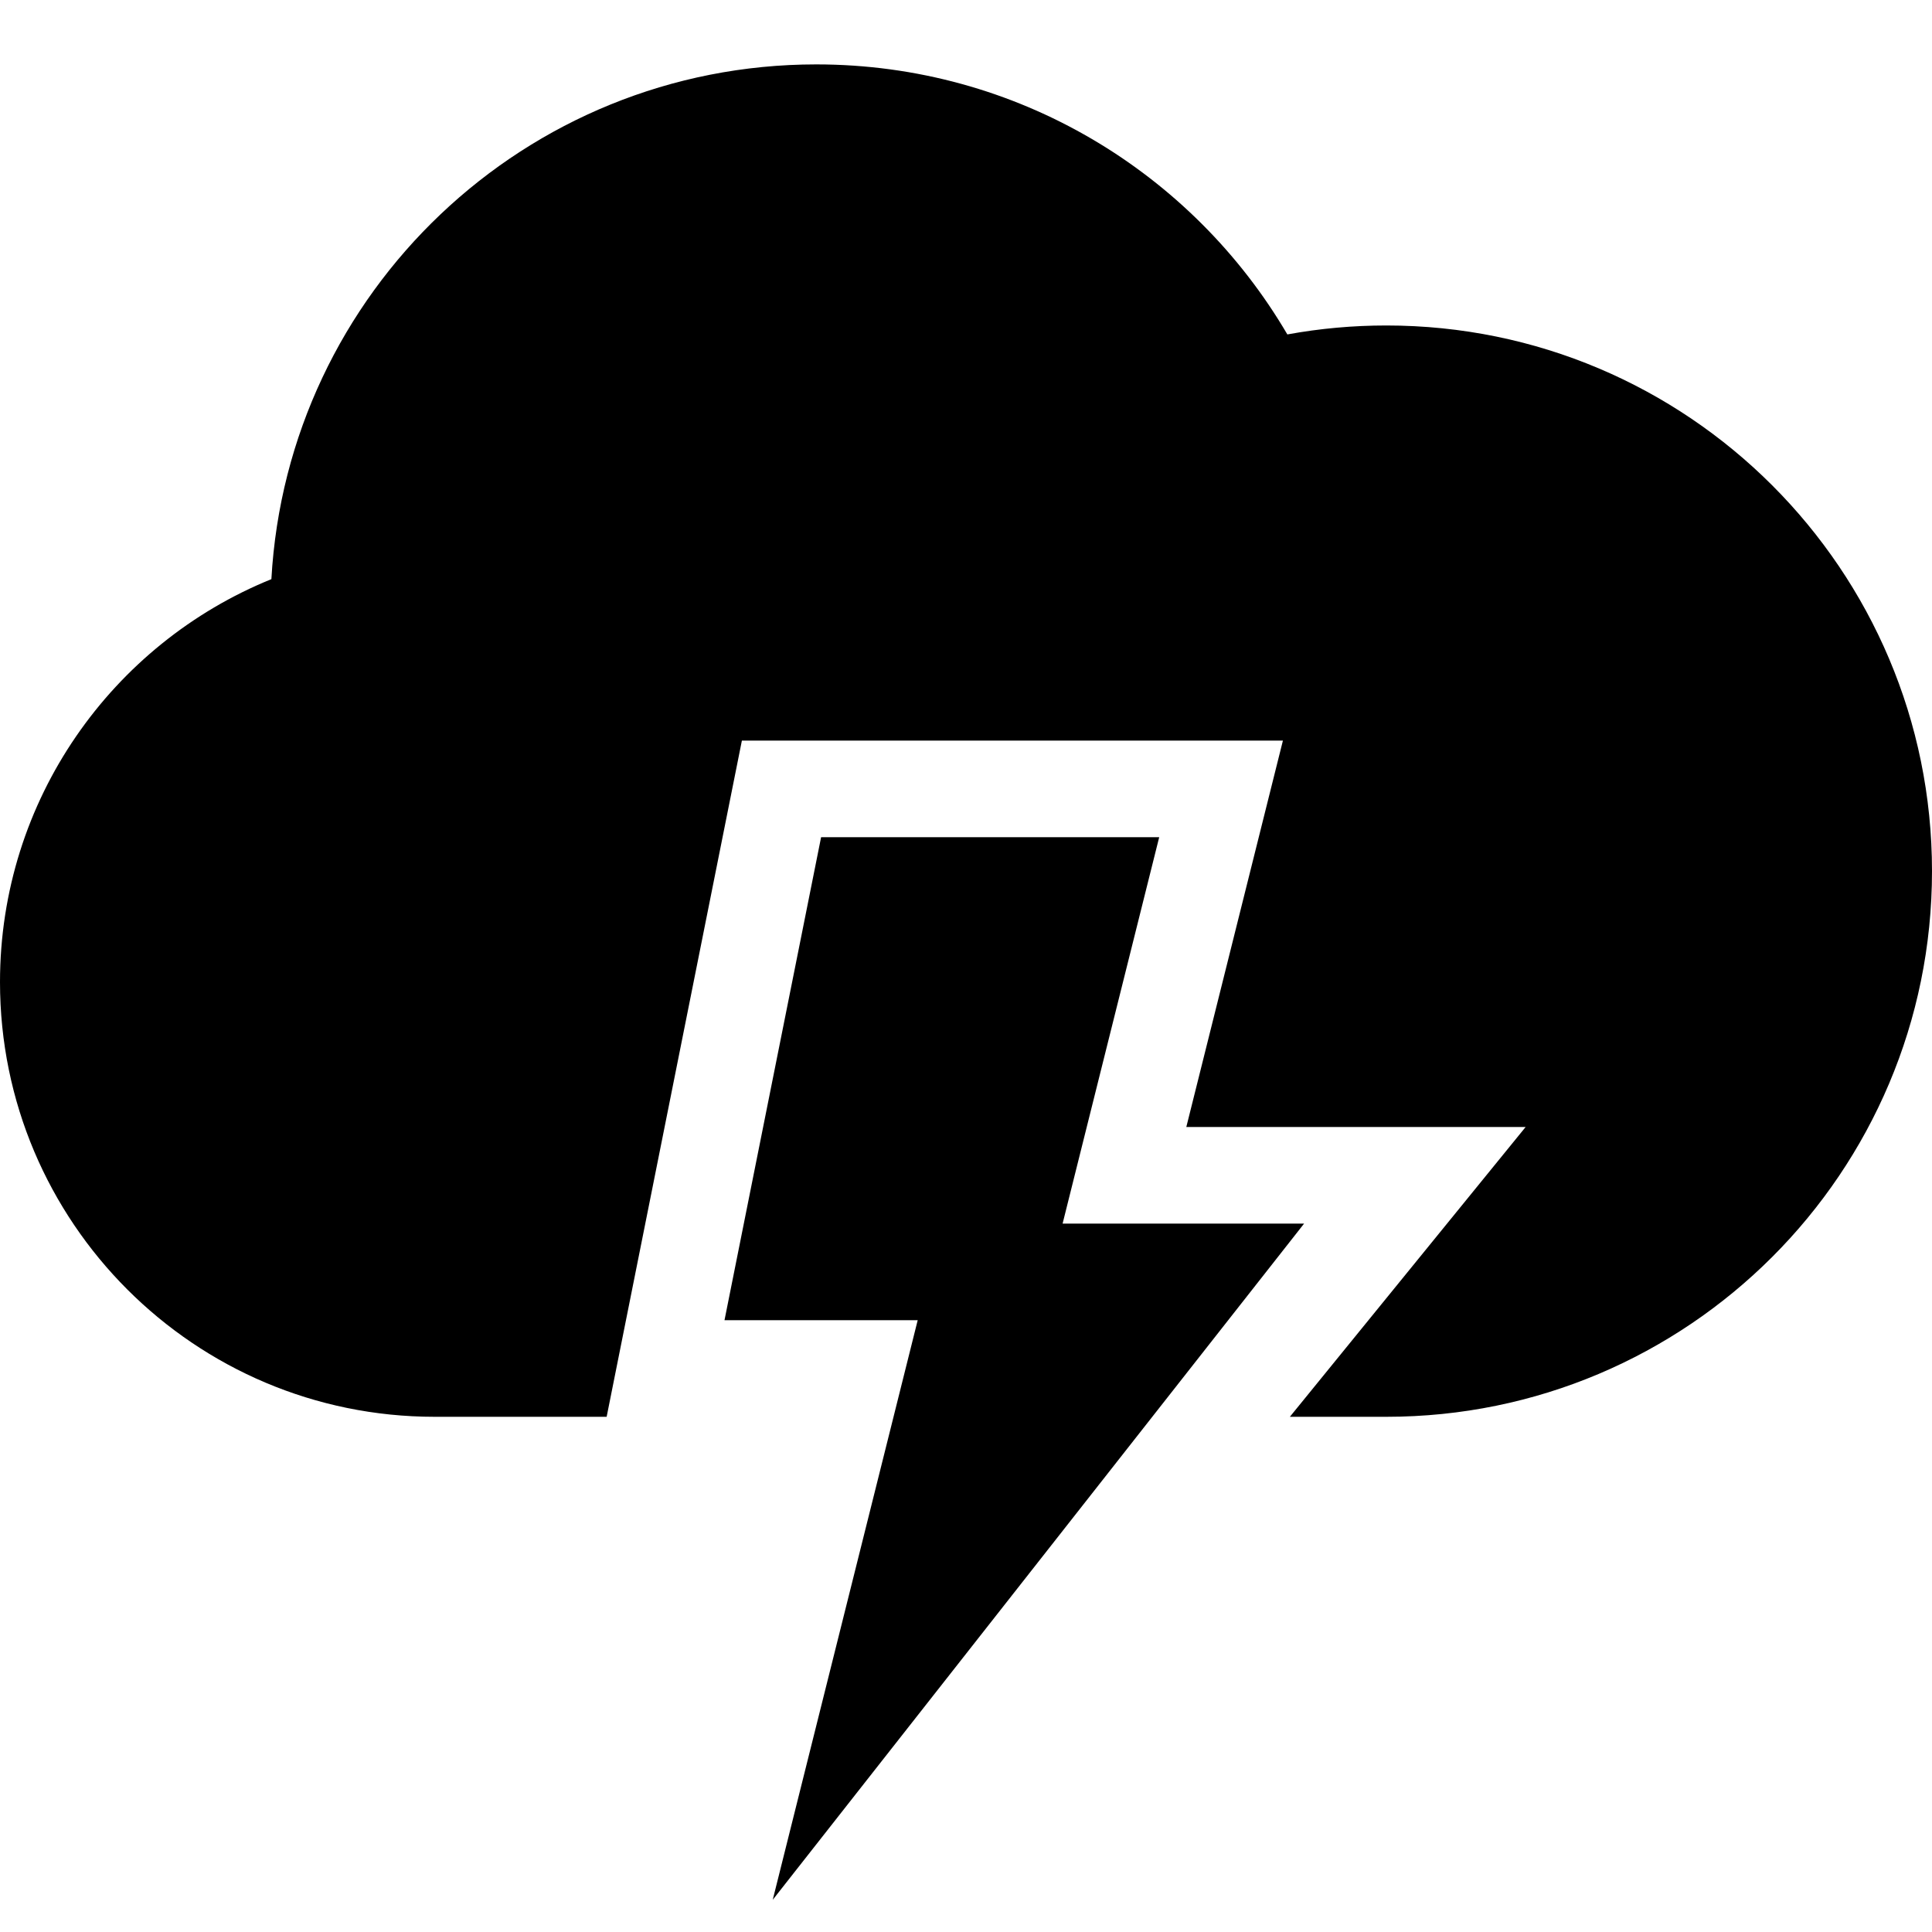
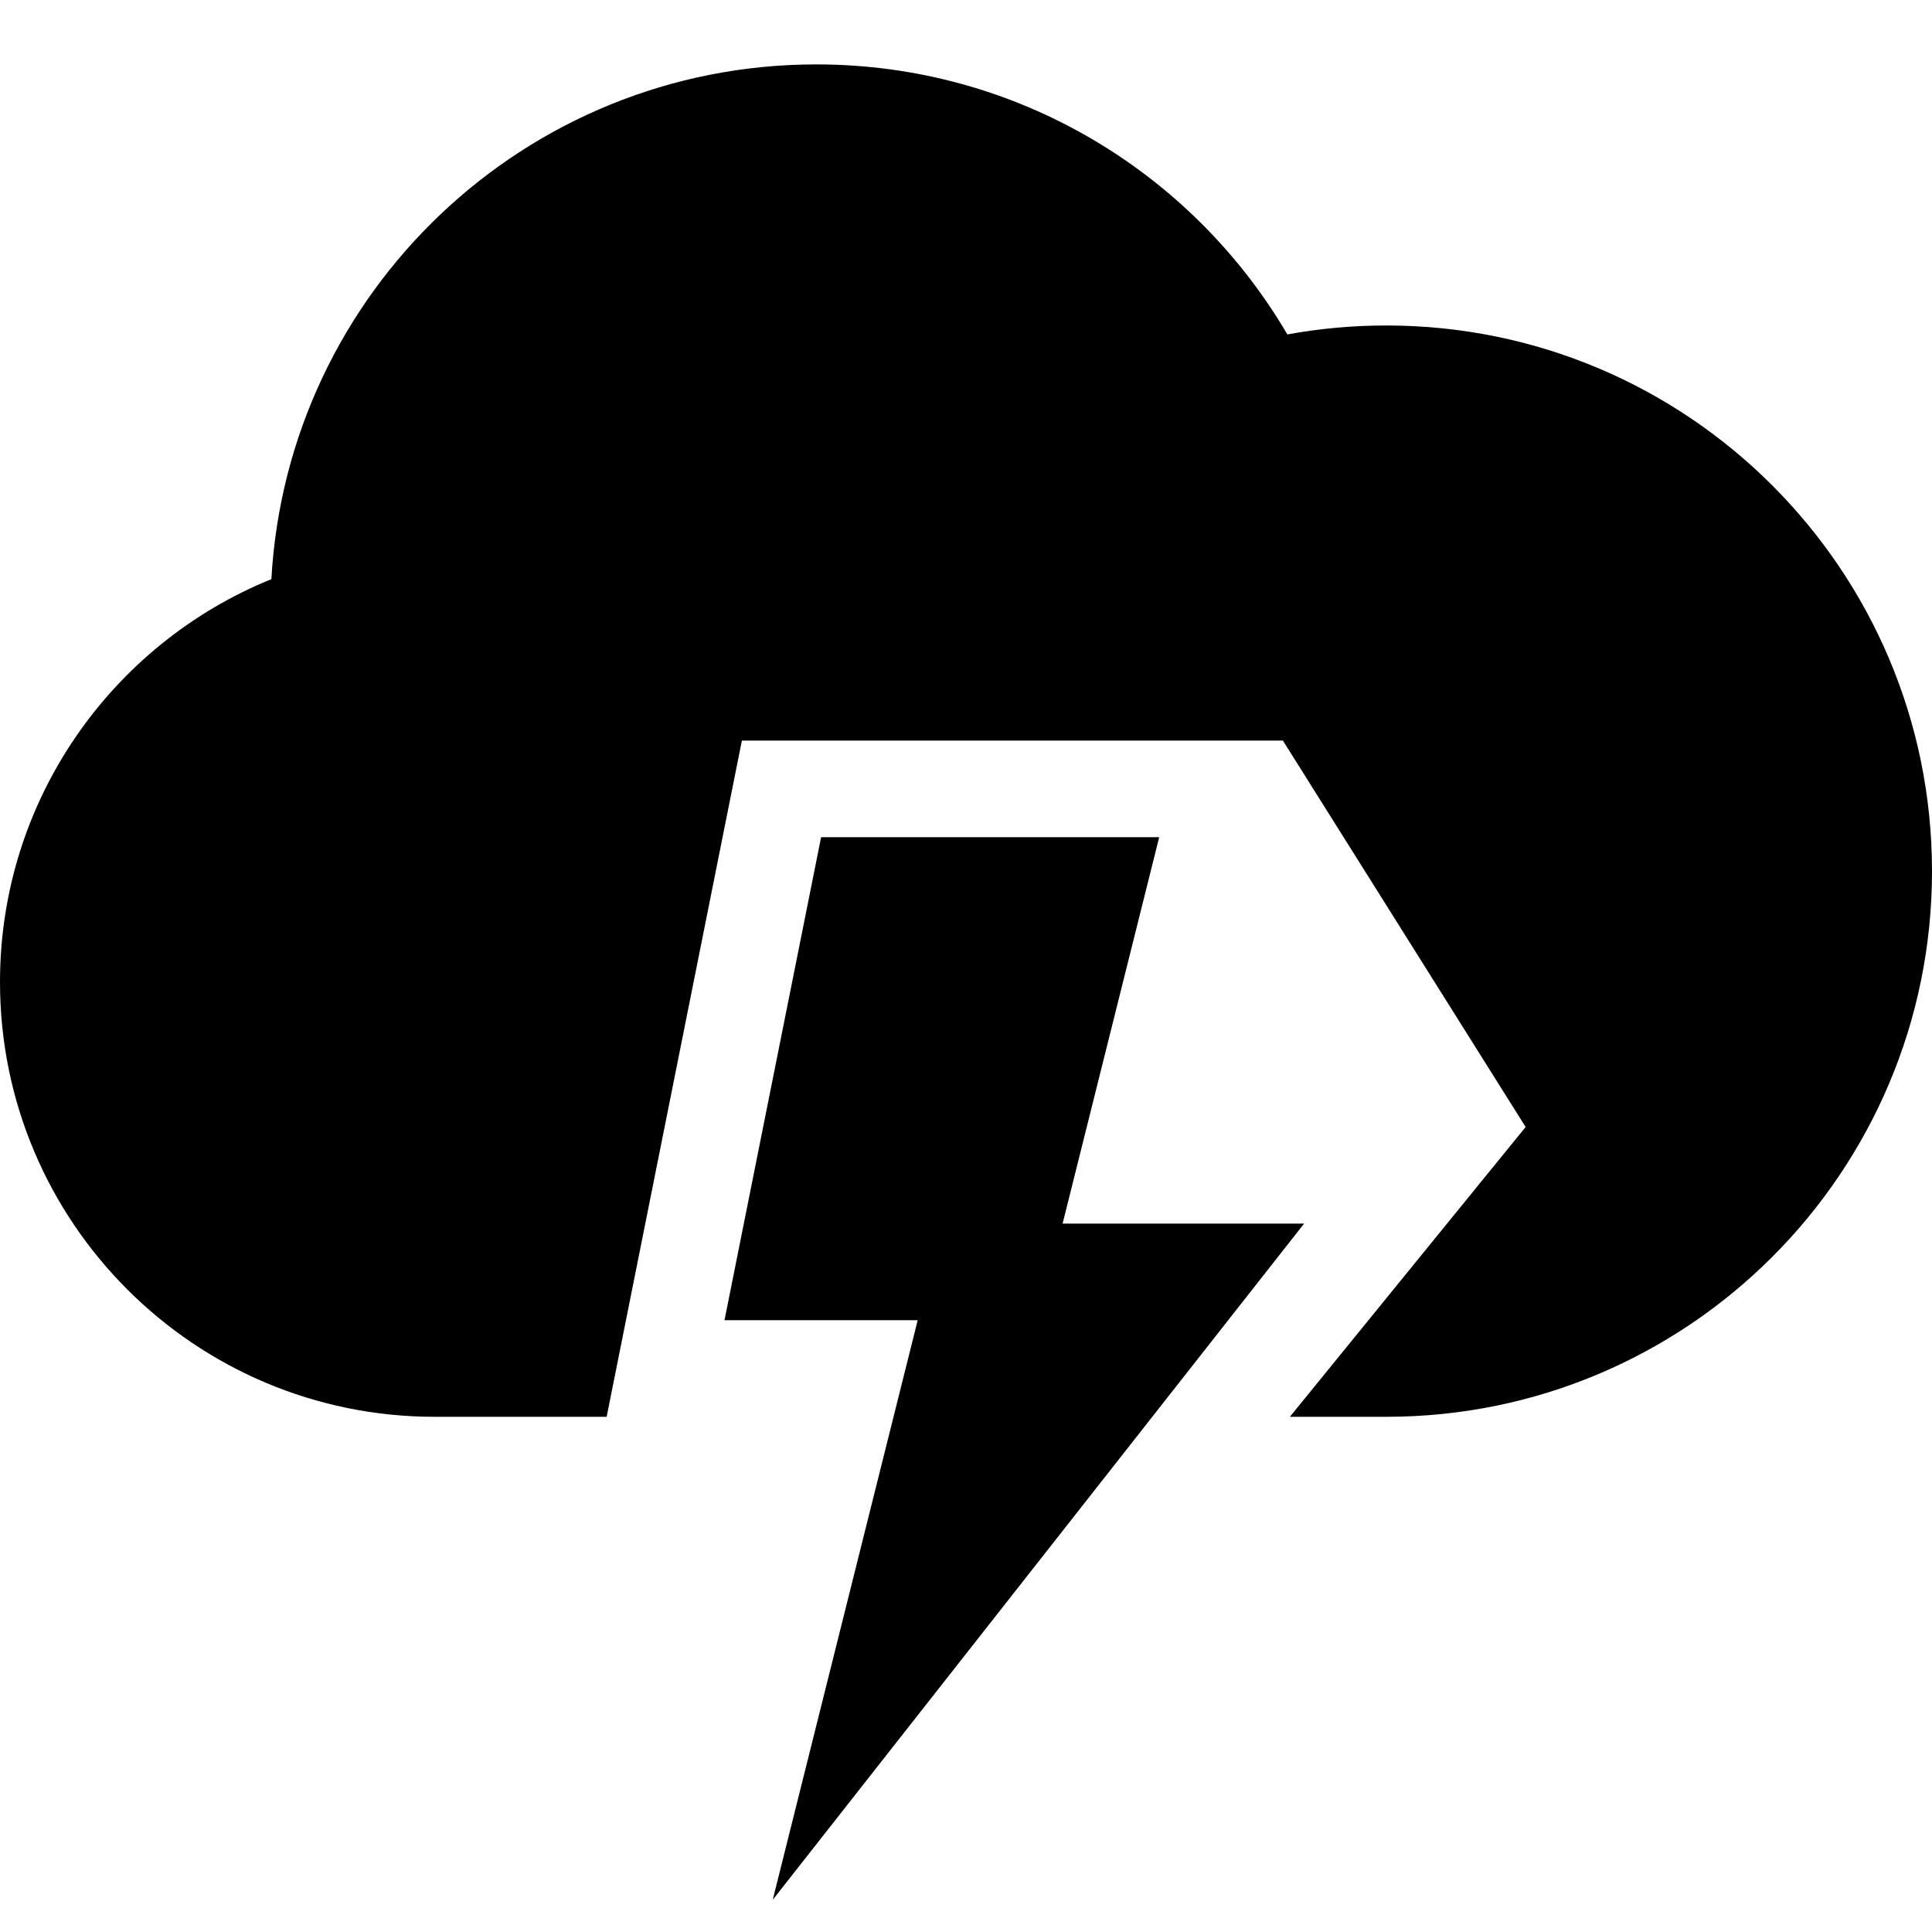
<svg xmlns="http://www.w3.org/2000/svg" width="30" height="30" viewBox="0 0 30 30" fill="none">
-   <path fill-rule="evenodd" clip-rule="evenodd" d="M4.214 8.993C4.463 4.537 8.156 1 12.675 1C15.794 1 18.519 2.684 19.99 5.193C20.497 5.1 21.012 5.054 21.527 5.054C26.206 5.054 30 8.848 30 13.527C30 18.207 26.206 22 21.527 22H20.029L23.69 17.5H18.421L19.921 11.5H11.52L9.42 22H6.75C3.022 22 0 18.978 0 15.25C0 12.419 1.743 9.995 4.214 8.993ZM16.5 19L18 13H12.75L11.25 20.5H14.25L11.999 29.5L20.25 19H16.5Z" fill="#FAF6F1" style="fill:#FAF6F1;fill:color(display-p3 0.98 0.965 0.945);fill-opacity:1;" />
+   <path fill-rule="evenodd" clip-rule="evenodd" d="M4.214 8.993C4.463 4.537 8.156 1 12.675 1C15.794 1 18.519 2.684 19.99 5.193C20.497 5.1 21.012 5.054 21.527 5.054C26.206 5.054 30 8.848 30 13.527C30 18.207 26.206 22 21.527 22H20.029L23.69 17.5L19.921 11.5H11.52L9.42 22H6.75C3.022 22 0 18.978 0 15.25C0 12.419 1.743 9.995 4.214 8.993ZM16.5 19L18 13H12.75L11.25 20.5H14.25L11.999 29.5L20.25 19H16.5Z" fill="#FAF6F1" style="fill:#FAF6F1;fill:color(display-p3 0.98 0.965 0.945);fill-opacity:1;" />
</svg>